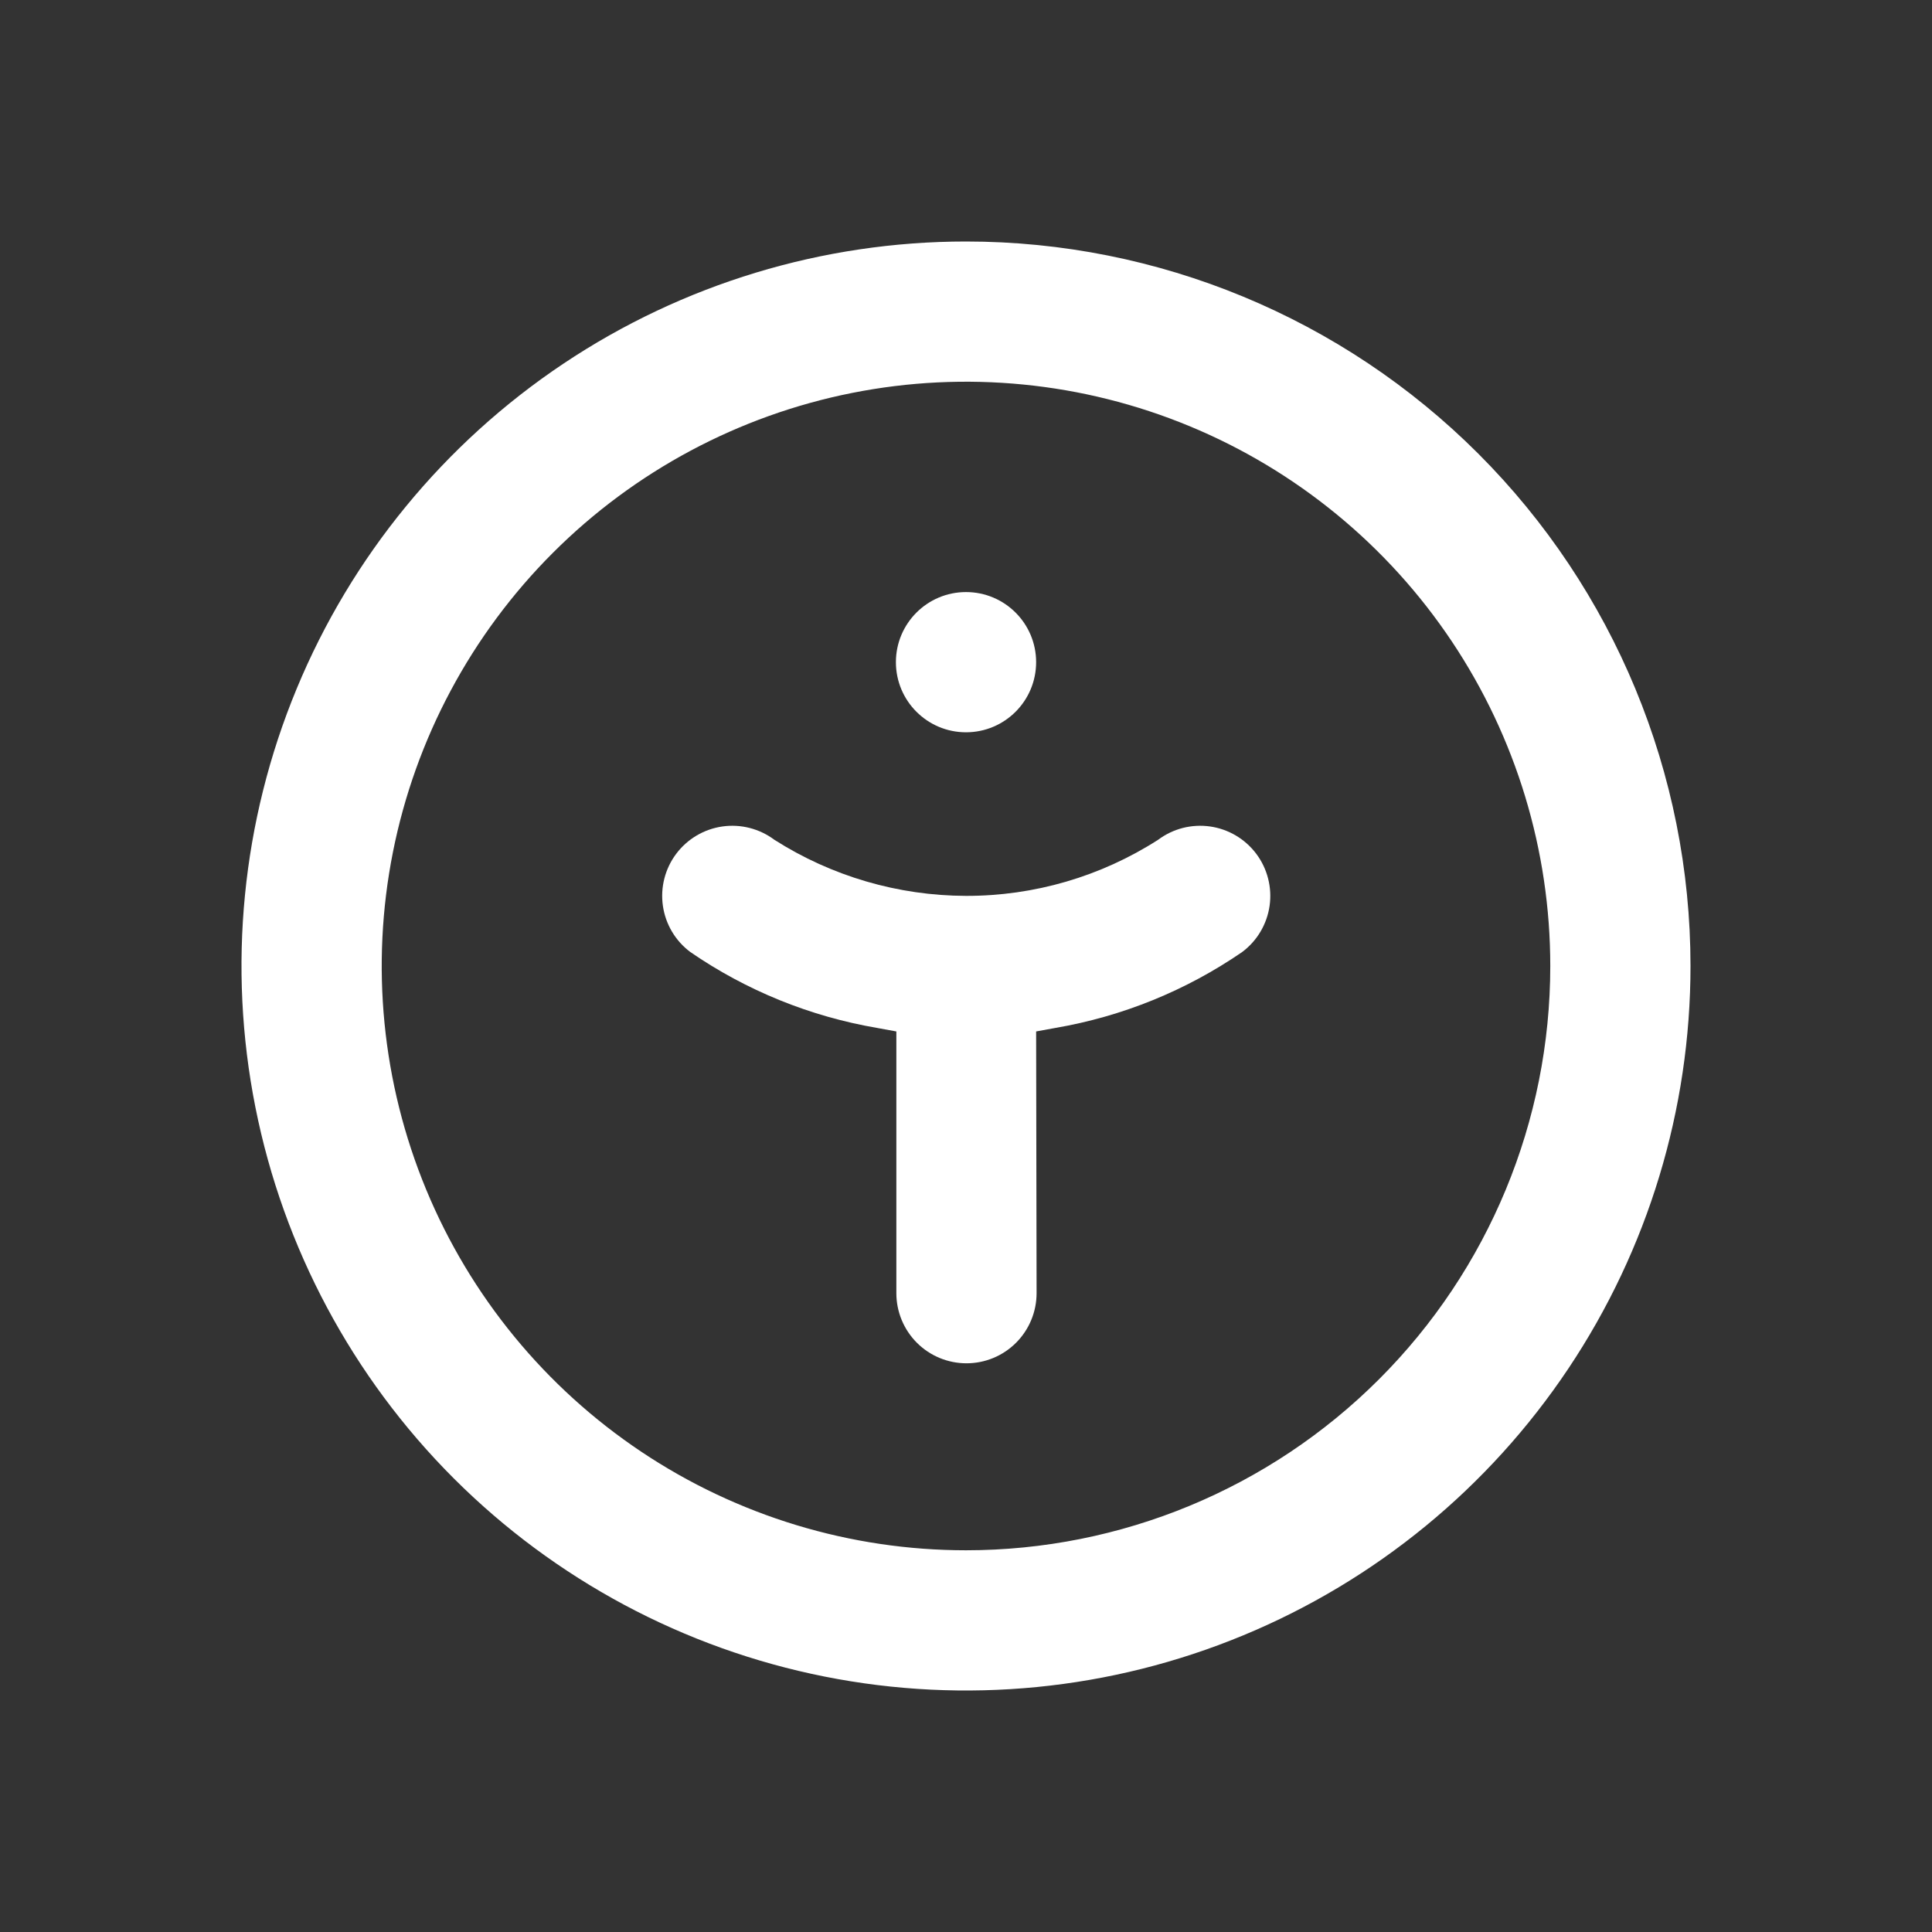
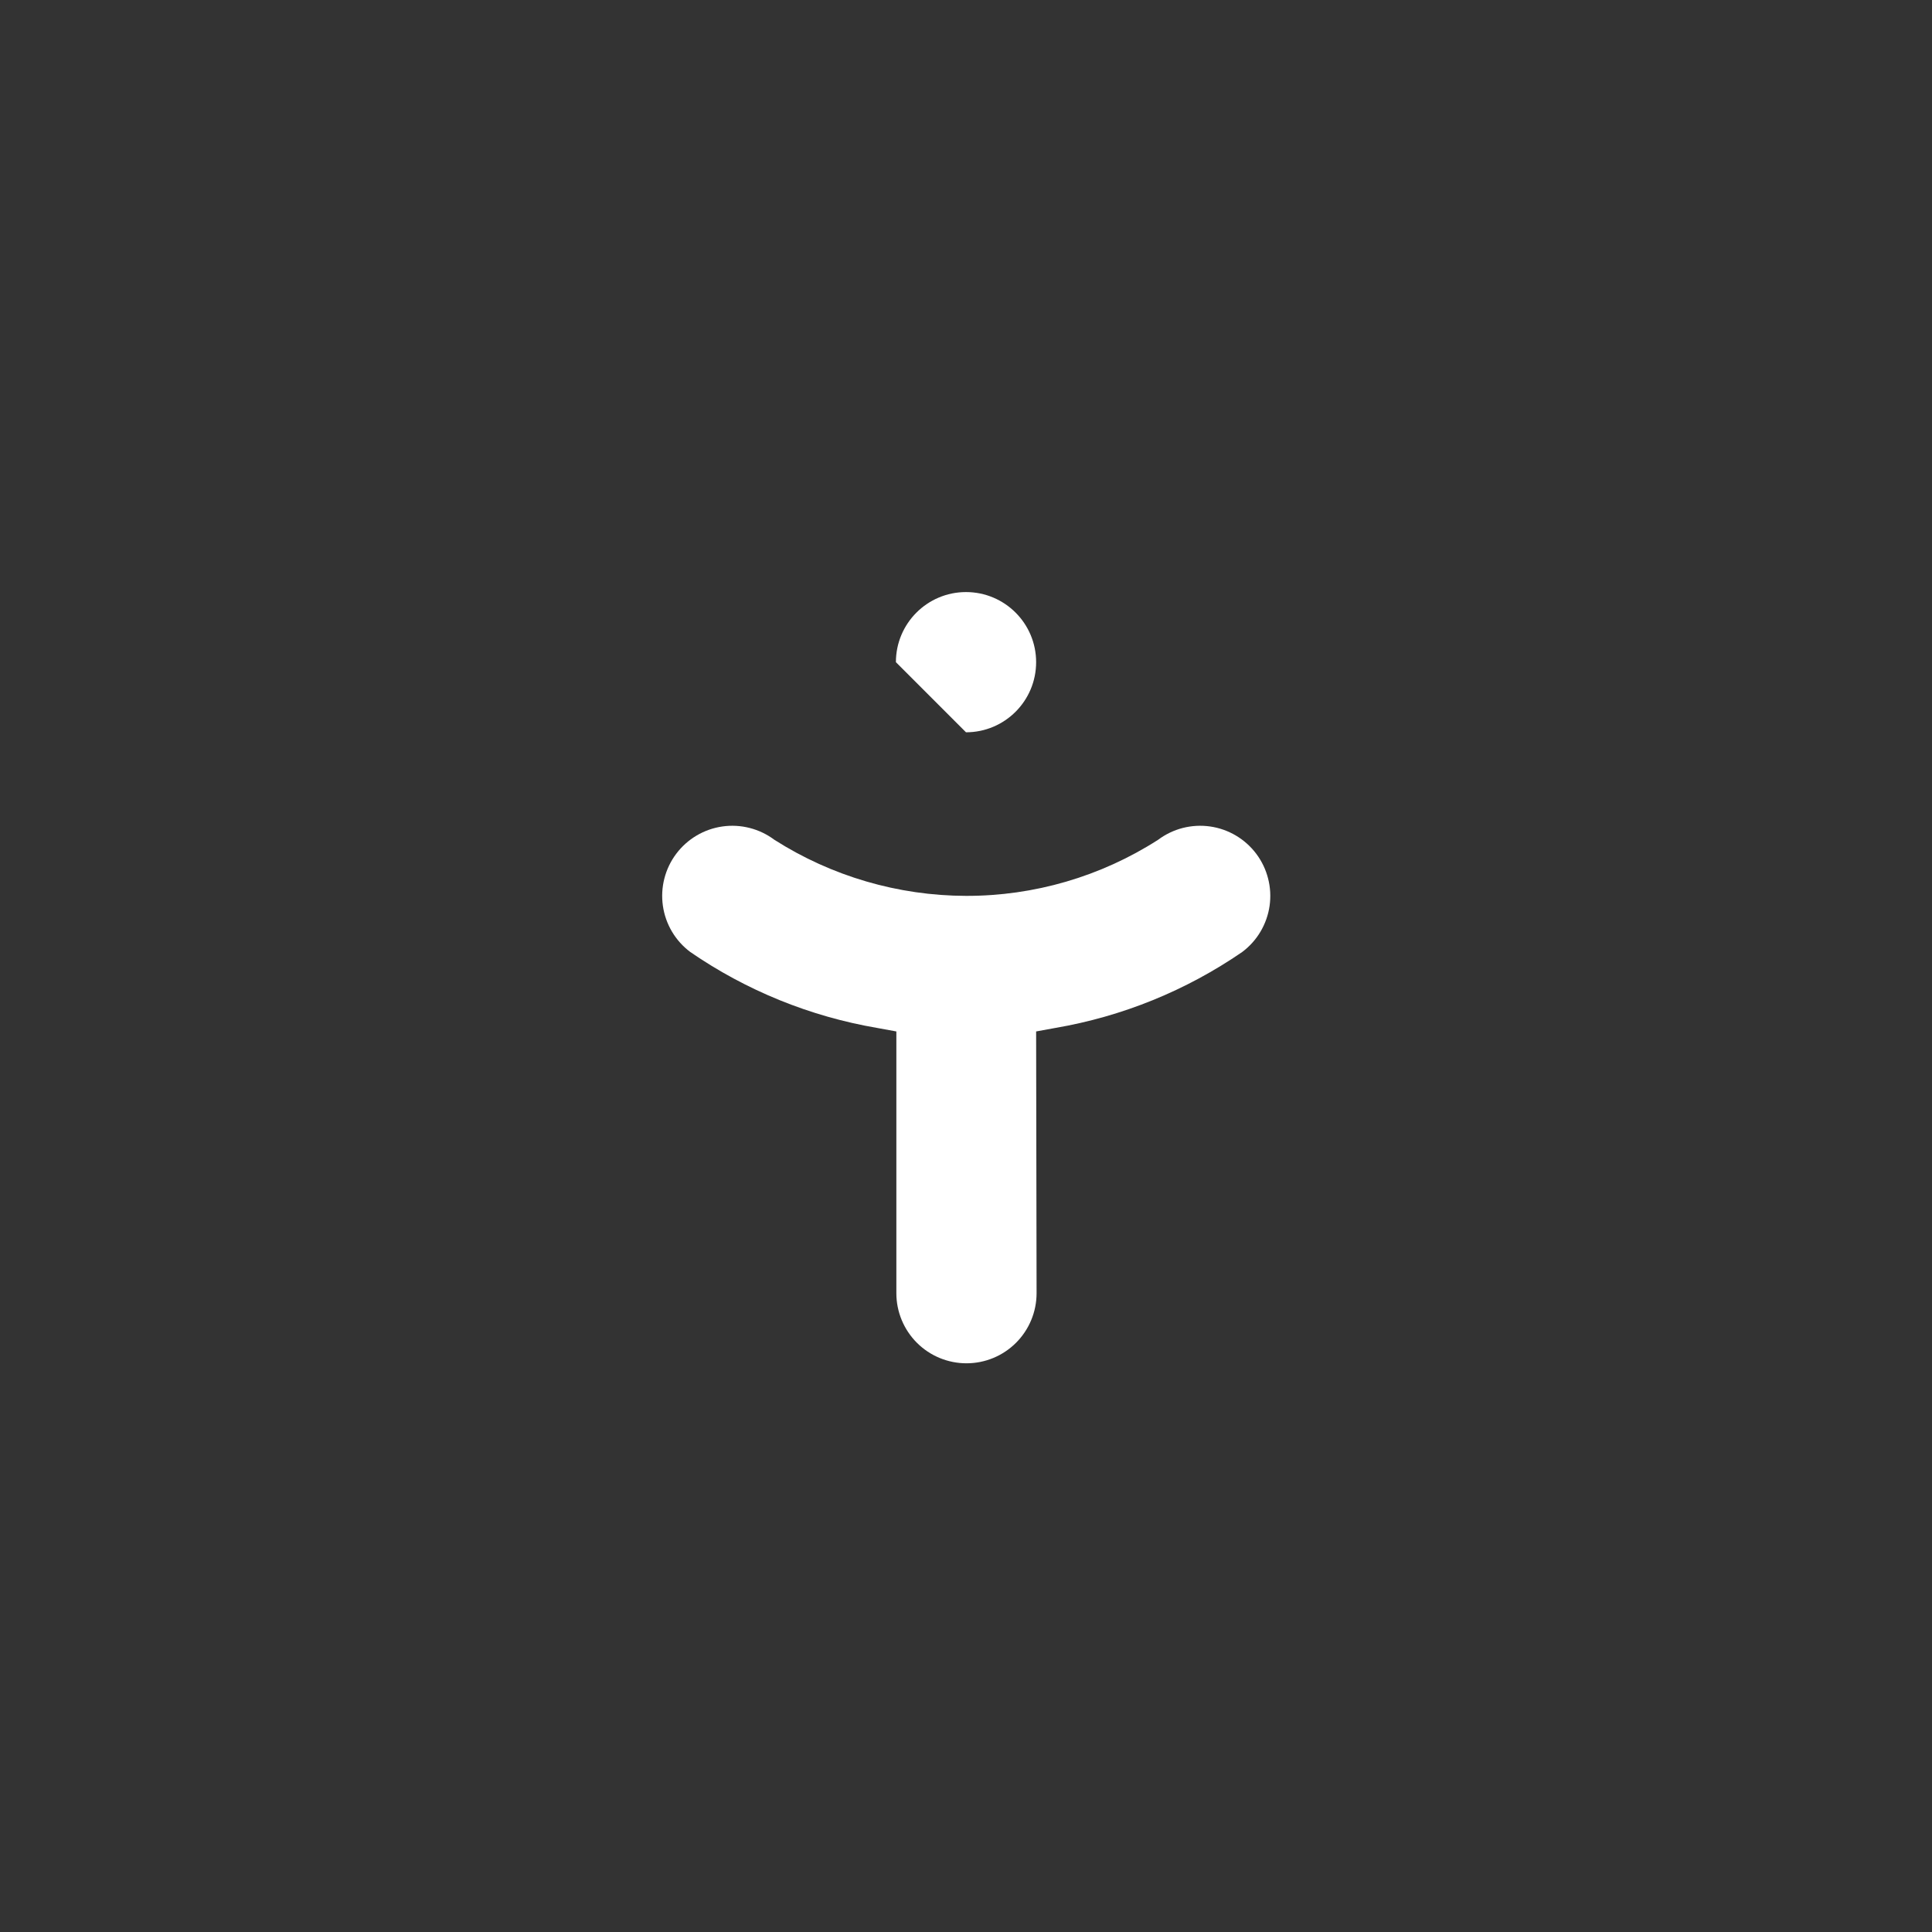
<svg xmlns="http://www.w3.org/2000/svg" width="64" height="64" viewBox="0 0 64 64" fill="none">
  <rect x="0" y="0" width="64" height="64" fill="#333333" stroke="none" />
-   <path d="M32 8C27.253 8 22.613 9.408 18.666 12.045C14.72 14.682 11.643 18.43 9.827 22.816C8.01 27.201 7.535 32.027 8.461 36.682C9.387 41.338 11.673 45.614 15.029 48.971C18.386 52.327 22.662 54.613 27.318 55.539C31.973 56.465 36.799 55.99 41.184 54.173C45.57 52.357 49.318 49.281 51.955 45.334C54.592 41.387 56 36.747 56 32C56 25.635 53.471 19.53 48.971 15.029C44.47 10.529 38.365 8 32 8ZM32 51.355C28.172 51.355 24.43 50.22 21.247 48.093C18.064 45.966 15.583 42.943 14.118 39.407C12.653 35.87 12.27 31.979 13.017 28.224C13.764 24.47 15.607 21.021 18.314 18.314C21.021 15.607 24.47 13.764 28.224 13.017C31.979 12.27 35.87 12.653 39.407 14.118C42.943 15.583 45.966 18.064 48.093 21.247C50.22 24.43 51.355 28.172 51.355 32C51.355 37.133 49.316 42.056 45.686 45.686C42.056 49.316 37.133 51.355 32 51.355Z" fill="white" />
-   <path d="M32 24.258C33.283 24.258 34.323 23.218 34.323 21.935C34.323 20.653 33.283 19.613 32 19.613C30.718 19.613 29.678 20.653 29.678 21.935C29.678 23.218 30.718 24.258 32 24.258Z" fill="white" />
+   <path d="M32 24.258C33.283 24.258 34.323 23.218 34.323 21.935C34.323 20.653 33.283 19.613 32 19.613C30.718 19.613 29.678 20.653 29.678 21.935Z" fill="white" />
  <path d="M34.323 34.168L34.958 34.052C37.18 33.672 39.293 32.813 41.151 31.535C41.395 31.352 41.601 31.123 41.756 30.861C41.911 30.598 42.014 30.308 42.057 30.006C42.1 29.704 42.083 29.396 42.007 29.101C41.932 28.806 41.799 28.528 41.616 28.284C41.433 28.04 41.203 27.834 40.941 27.679C40.678 27.523 40.388 27.421 40.086 27.378C39.784 27.335 39.477 27.352 39.181 27.427C38.886 27.503 38.608 27.636 38.364 27.819C36.465 29.037 34.256 29.682 32 29.677C29.751 29.671 27.549 29.027 25.652 27.819C25.159 27.45 24.54 27.291 23.93 27.378C23.32 27.465 22.77 27.791 22.4 28.284C22.03 28.777 21.872 29.396 21.959 30.006C22.046 30.616 22.372 31.166 22.865 31.535C24.722 32.814 26.835 33.672 29.058 34.052L29.693 34.168V42.839C29.693 43.455 29.938 44.045 30.373 44.481C30.809 44.917 31.4 45.161 32.016 45.161C32.632 45.161 33.222 44.917 33.658 44.481C34.093 44.045 34.338 43.455 34.338 42.839L34.323 34.168Z" fill="white" />
</svg>